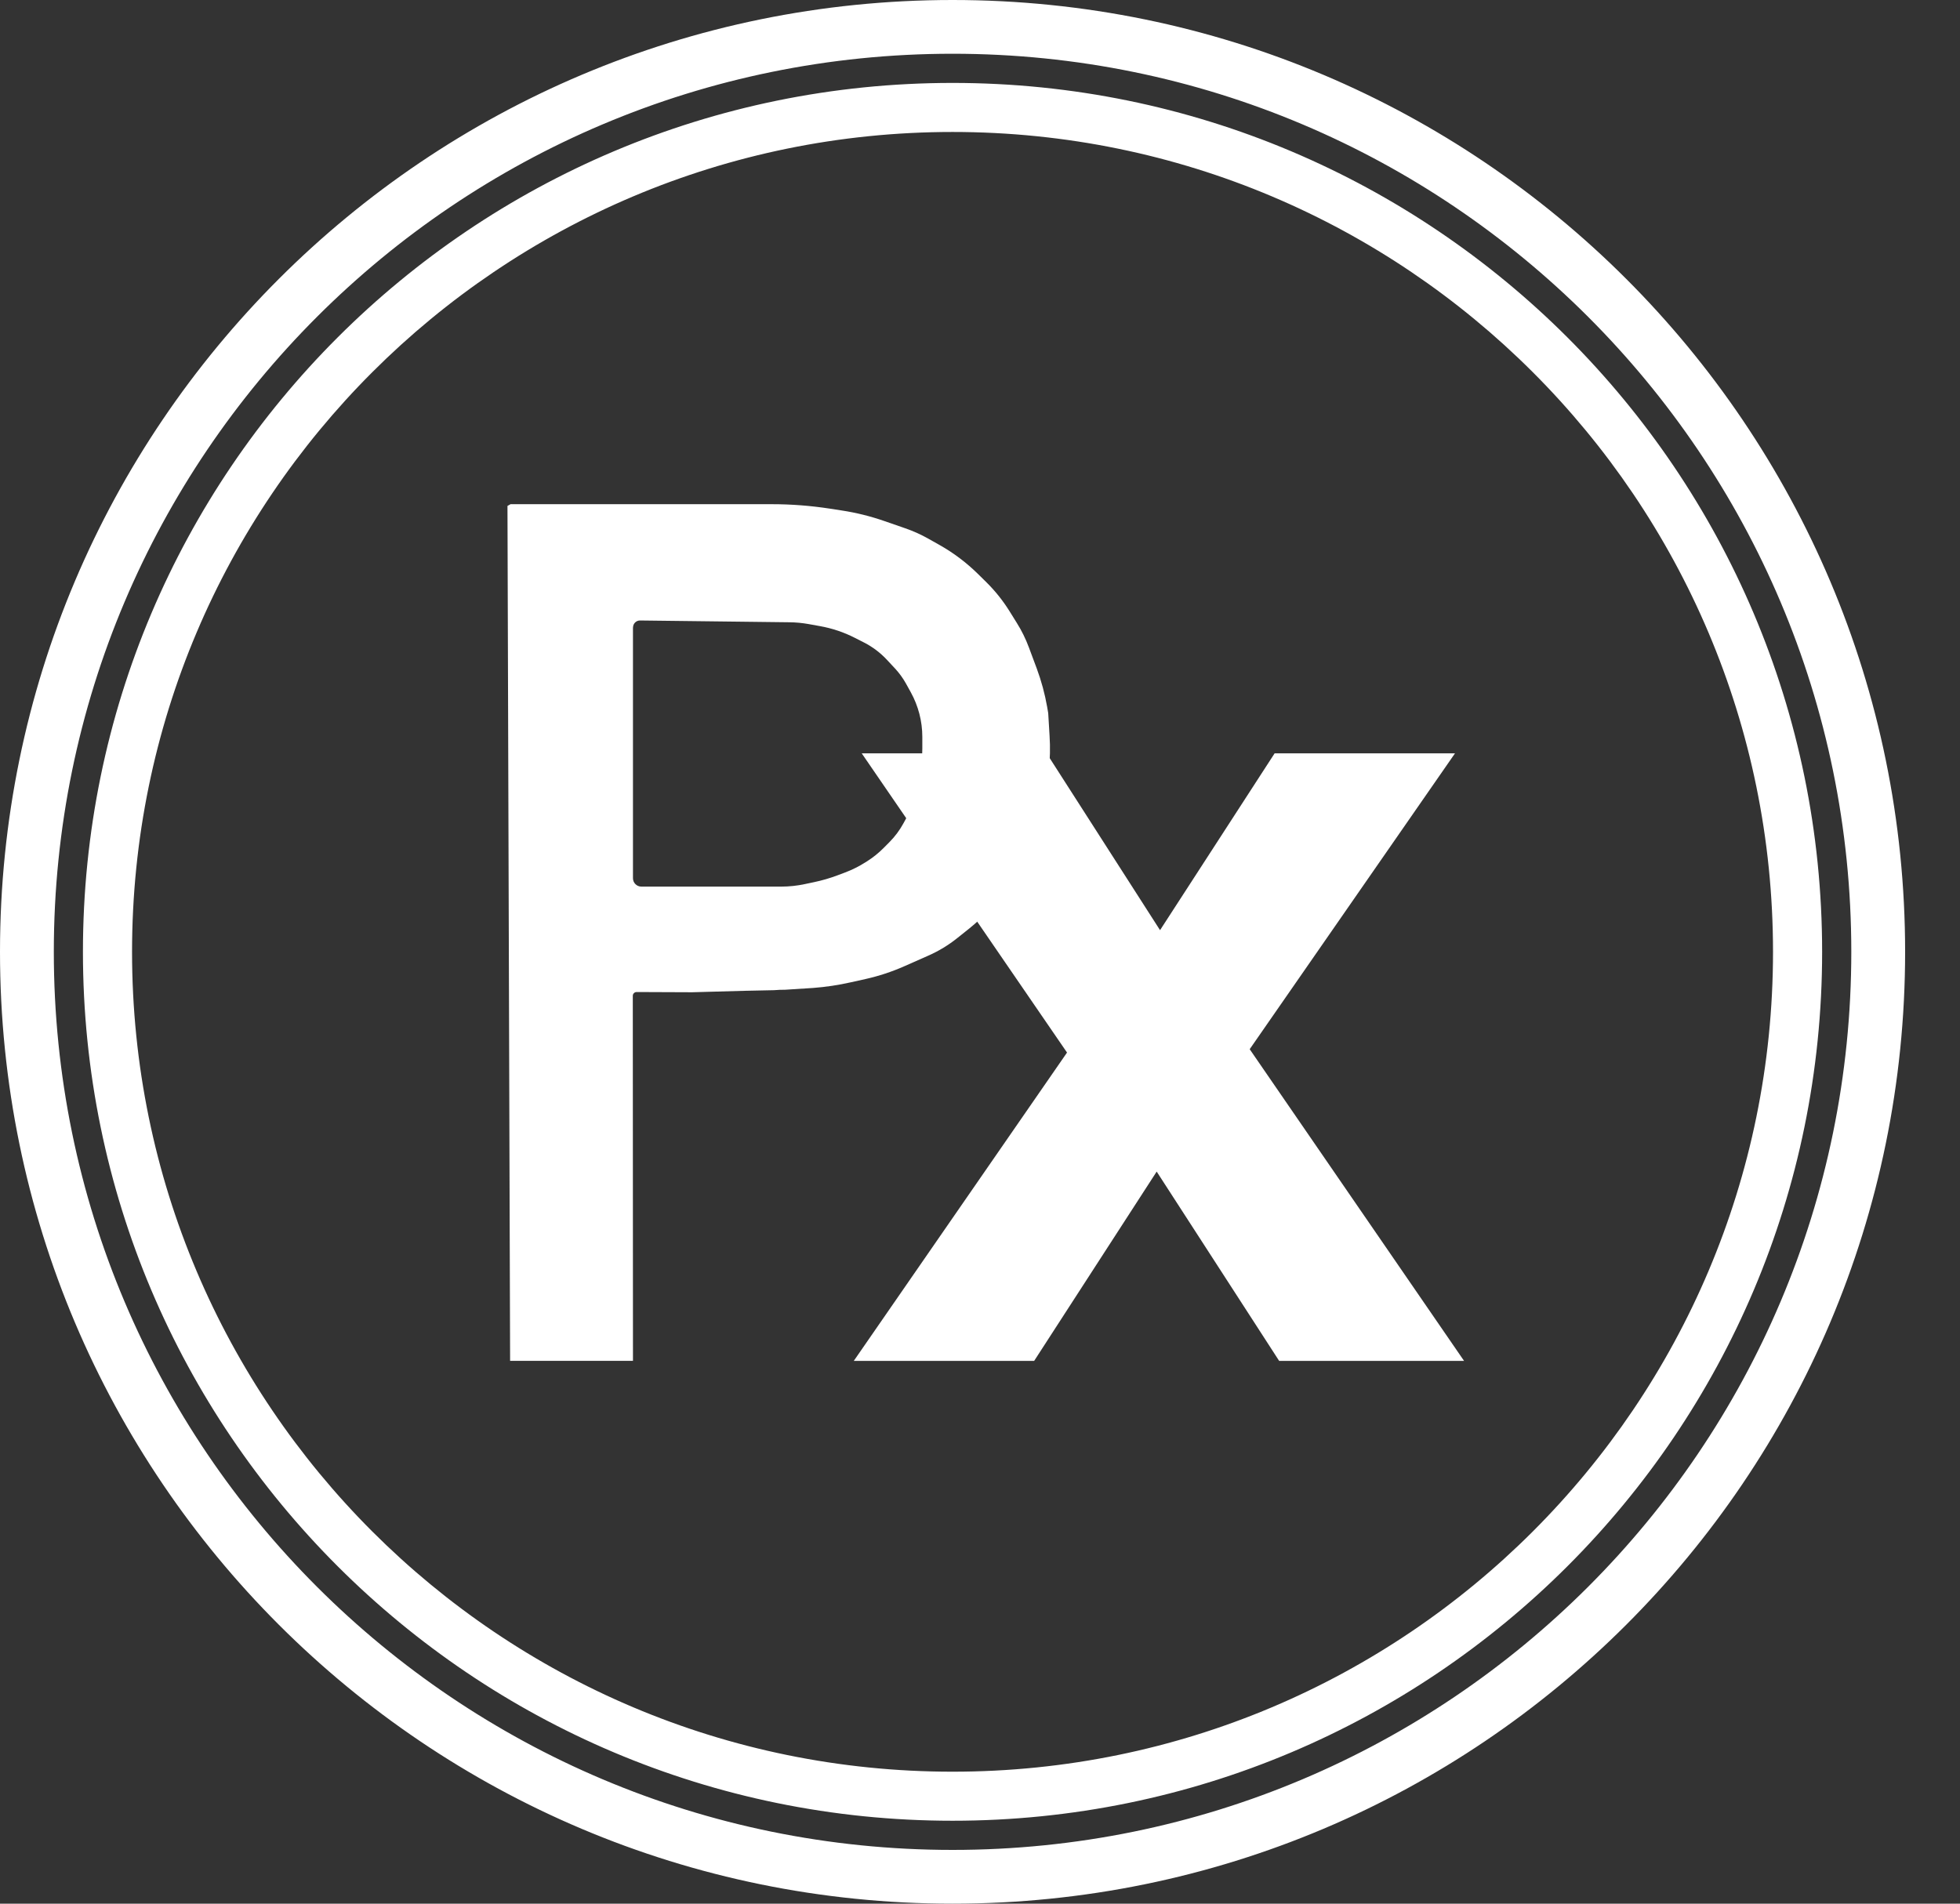
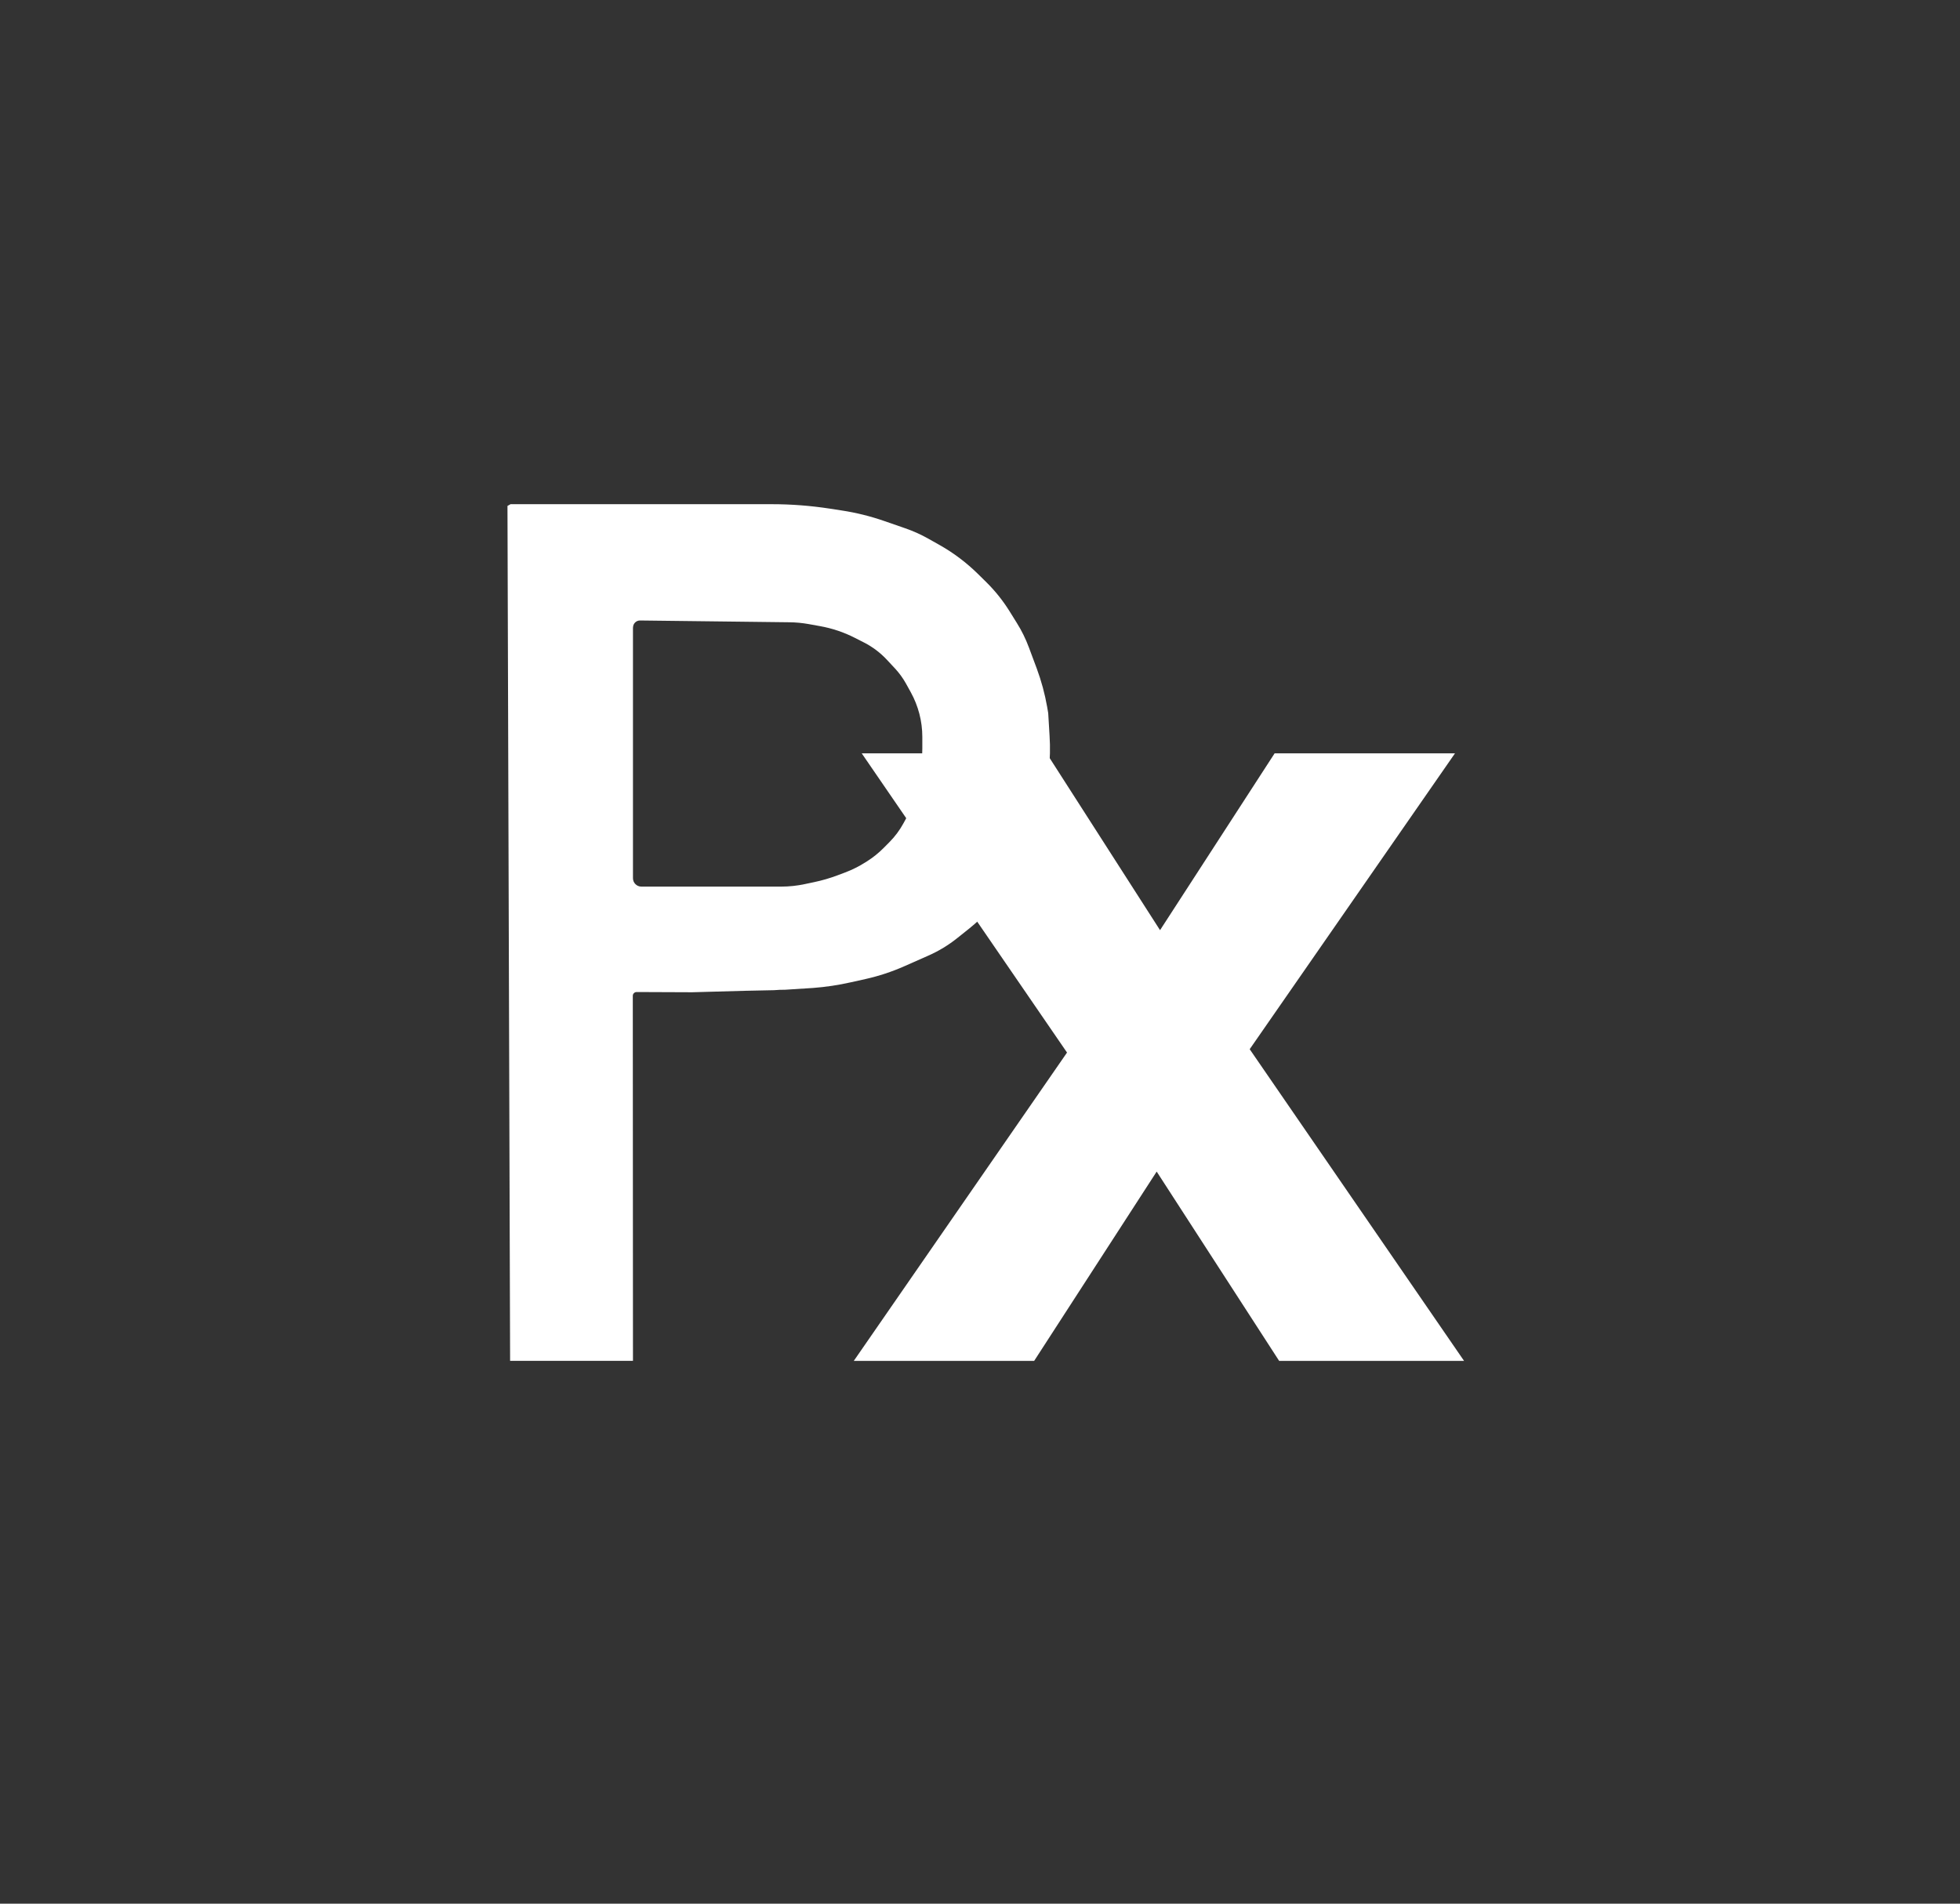
<svg xmlns="http://www.w3.org/2000/svg" width="35" height="34" viewBox="0 0 35 34" fill="none">
  <rect x="0" y="0" width="35" height="34" fill="#333333" stroke="none" />
  <path d="M22.842 24.306L20.655 20.925L18.467 24.306H15.246L19.054 18.799L15.388 13.455H18.69L20.715 16.613L22.761 13.455H25.982L22.316 18.739L26.144 24.306H22.842Z" fill="white" />
  <path d="M9.117 9.005H13.786C14.131 9.005 14.475 9.032 14.816 9.084L15.029 9.117C15.288 9.156 15.544 9.22 15.792 9.306L16.164 9.435C16.309 9.485 16.448 9.548 16.581 9.623L16.778 9.734C17.03 9.876 17.261 10.051 17.467 10.254L17.619 10.404C17.772 10.556 17.907 10.725 18.022 10.908L18.157 11.125C18.244 11.263 18.316 11.41 18.373 11.563L18.514 11.941C18.596 12.163 18.658 12.392 18.699 12.625L18.718 12.736L18.742 13.137C18.756 13.35 18.751 13.564 18.728 13.777L18.707 13.978C18.681 14.224 18.63 14.466 18.555 14.701L18.521 14.804C18.441 15.054 18.327 15.292 18.182 15.511L17.907 15.929C17.745 16.174 17.546 16.392 17.317 16.576L17.097 16.752C16.939 16.879 16.765 16.985 16.579 17.067L16.145 17.259C15.925 17.356 15.695 17.432 15.459 17.485L15.194 17.544C14.972 17.594 14.747 17.628 14.521 17.645L14.021 17.677C13.954 17.677 13.888 17.679 13.822 17.685L13.296 17.696L12.362 17.722L11.368 17.718C11.331 17.718 11.3 17.748 11.3 17.785L11.303 24.305H9.109L9.062 9.036M11.303 11.207V15.685C11.303 15.768 11.37 15.835 11.453 15.835H13.95C14.092 15.835 14.234 15.82 14.373 15.79L14.534 15.756C14.678 15.726 14.819 15.685 14.957 15.633L15.09 15.583C15.218 15.535 15.341 15.473 15.456 15.4L15.486 15.381C15.593 15.313 15.692 15.233 15.781 15.143L15.885 15.038C15.982 14.94 16.065 14.829 16.131 14.708L16.17 14.637C16.274 14.445 16.349 14.239 16.392 14.024L16.421 13.877C16.453 13.71 16.47 13.54 16.47 13.369V13.161C16.47 12.883 16.399 12.608 16.264 12.364L16.175 12.203C16.122 12.109 16.058 12.021 15.985 11.942L15.831 11.777C15.717 11.656 15.583 11.555 15.434 11.478L15.265 11.392C15.07 11.292 14.86 11.222 14.644 11.183L14.439 11.146C14.326 11.126 14.212 11.115 14.097 11.114L11.43 11.082C11.361 11.081 11.304 11.137 11.304 11.207H11.303Z" fill="white" />
-   <path d="M32.538 17C32.538 25.571 25.586 32.519 17.01 32.519C8.434 32.519 1.481 25.571 1.481 17C1.481 8.429 8.434 1.481 17.01 1.481C25.586 1.481 32.538 8.429 32.538 17ZM17.01 2.357C8.918 2.357 2.358 8.913 2.358 17C2.358 25.087 8.918 31.643 17.01 31.643C25.102 31.643 31.661 25.087 31.661 17C31.661 8.913 25.102 2.357 17.01 2.357ZM34.02 17C34.02 26.389 26.404 34 17.01 34C7.615 34 0 26.389 0 17C0 7.611 7.615 0 17.01 0C26.404 0 34.02 7.611 34.02 17ZM17.01 0.96C8.146 0.96 0.961 8.141 0.961 17C0.961 25.858 8.146 33.04 17.01 33.04C25.874 33.04 33.059 25.858 33.059 17C33.059 8.141 25.874 0.96 17.01 0.96Z" fill="white" />
</svg>